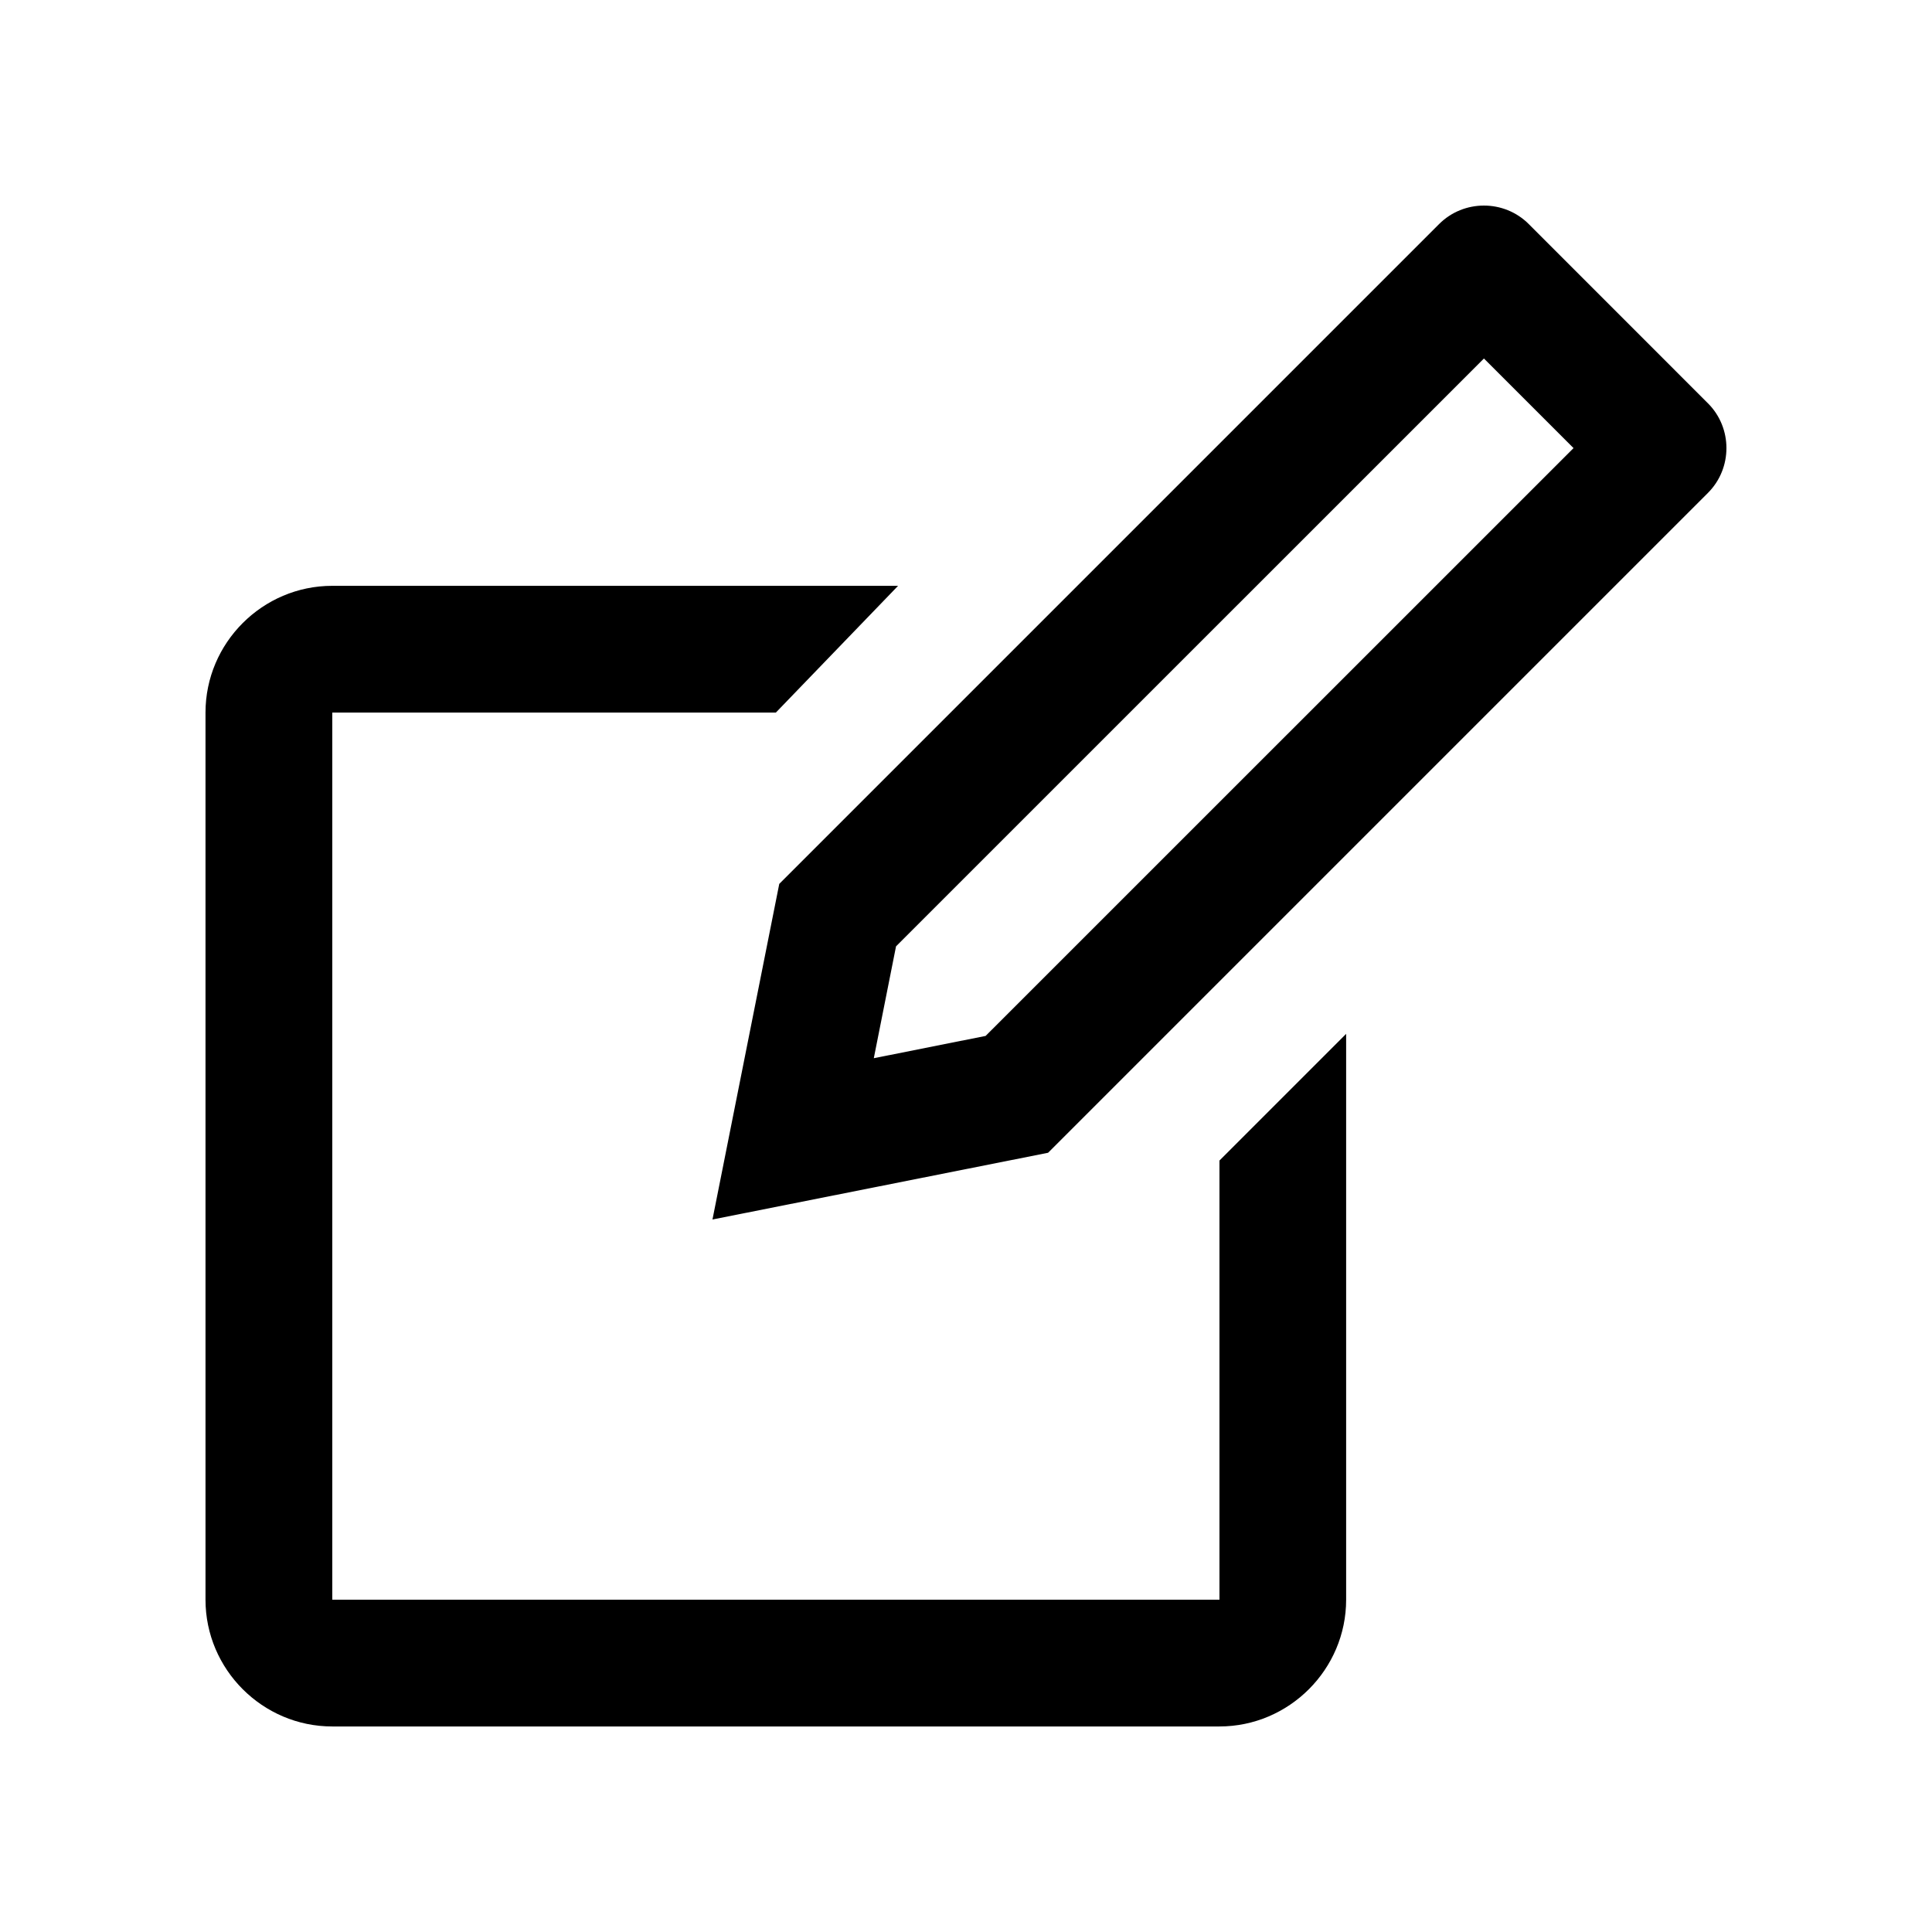
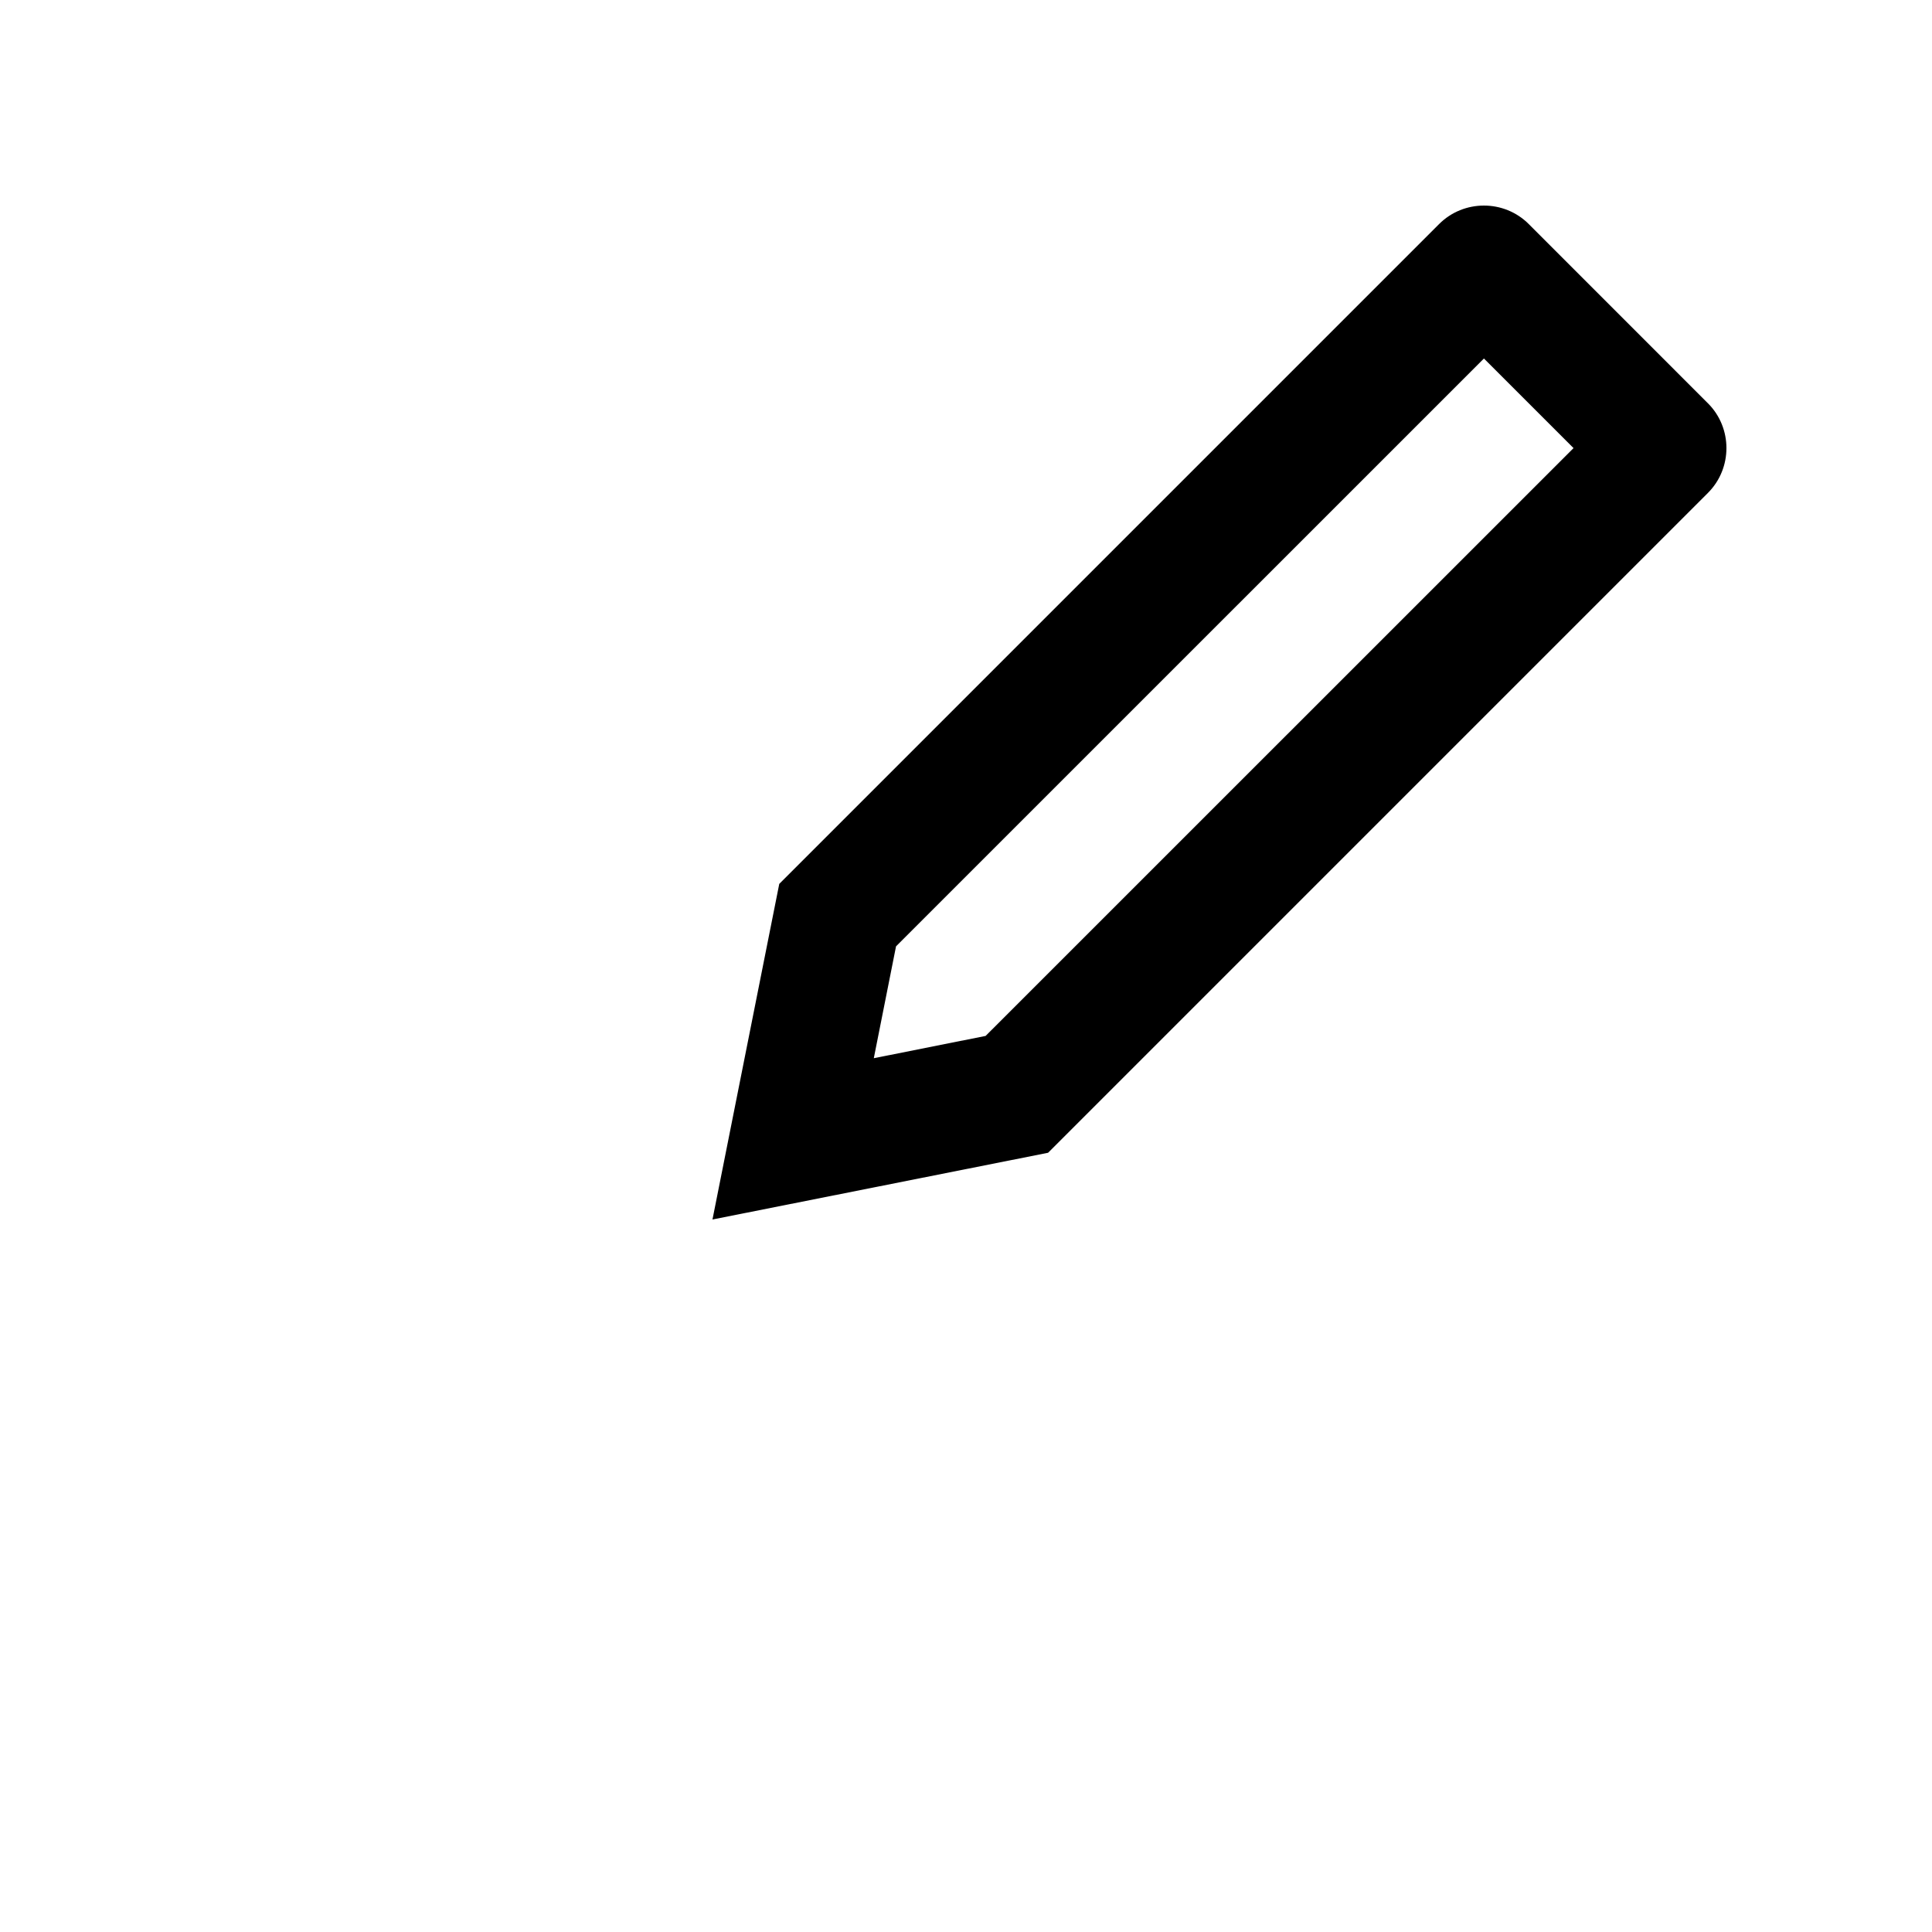
<svg xmlns="http://www.w3.org/2000/svg" fill="#000000" width="800px" height="800px" version="1.1" viewBox="144 144 512 512">
  <g>
-     <path d="m467.17 451.56v116.38h-235.11v-235.1h117.55l32.391-33.59h-149.95c-18.484 0-33.59 15.121-33.59 33.59v235.1c0.004 18.465 15.105 33.59 33.59 33.59h235.1c18.469 0 33.59-15.125 33.59-33.59v-149.96z" />
    <path d="m596.62 250.88-47.492-47.508c-6.523-6.523-17.219-6.523-23.746 0l-174.87 174.87-17.699 88.938 88.938-17.684 174.87-174.87c6.535-6.527 6.535-17.223 0.004-23.746zm-191.42 167.65-29.633 5.906 5.891-29.648 155.8-155.78 23.746 23.746z" />
  </g>
</svg>